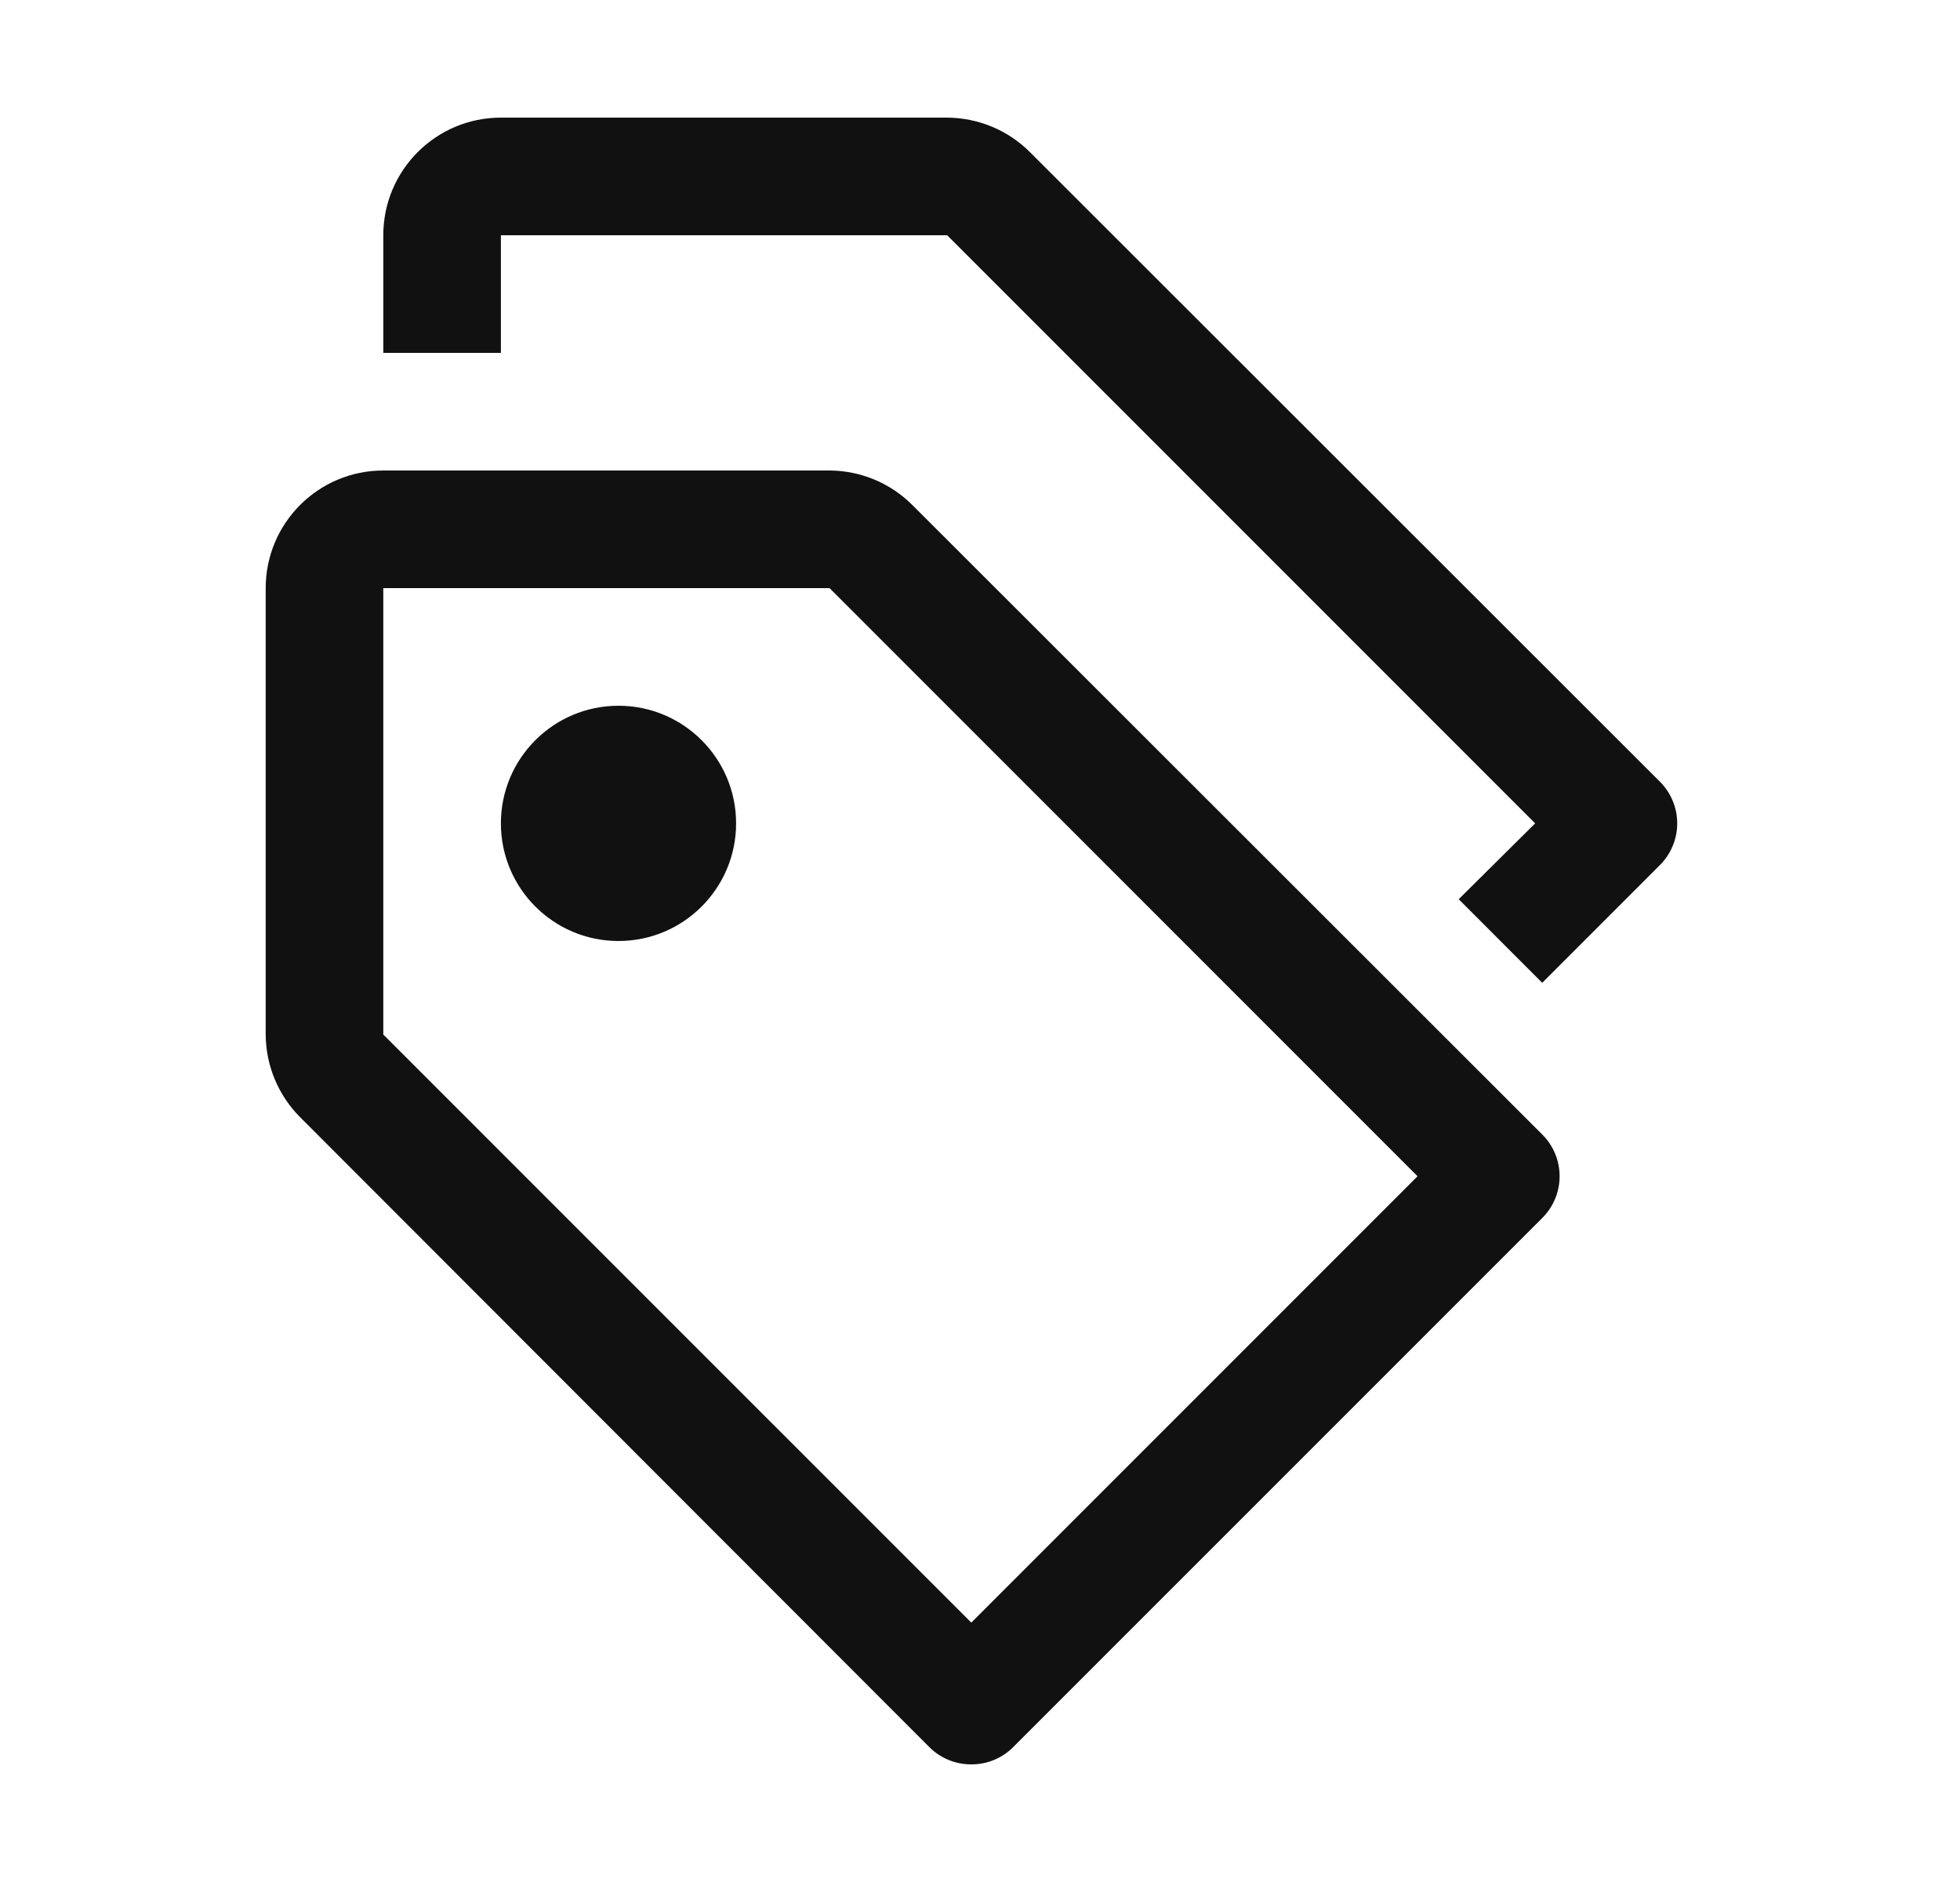
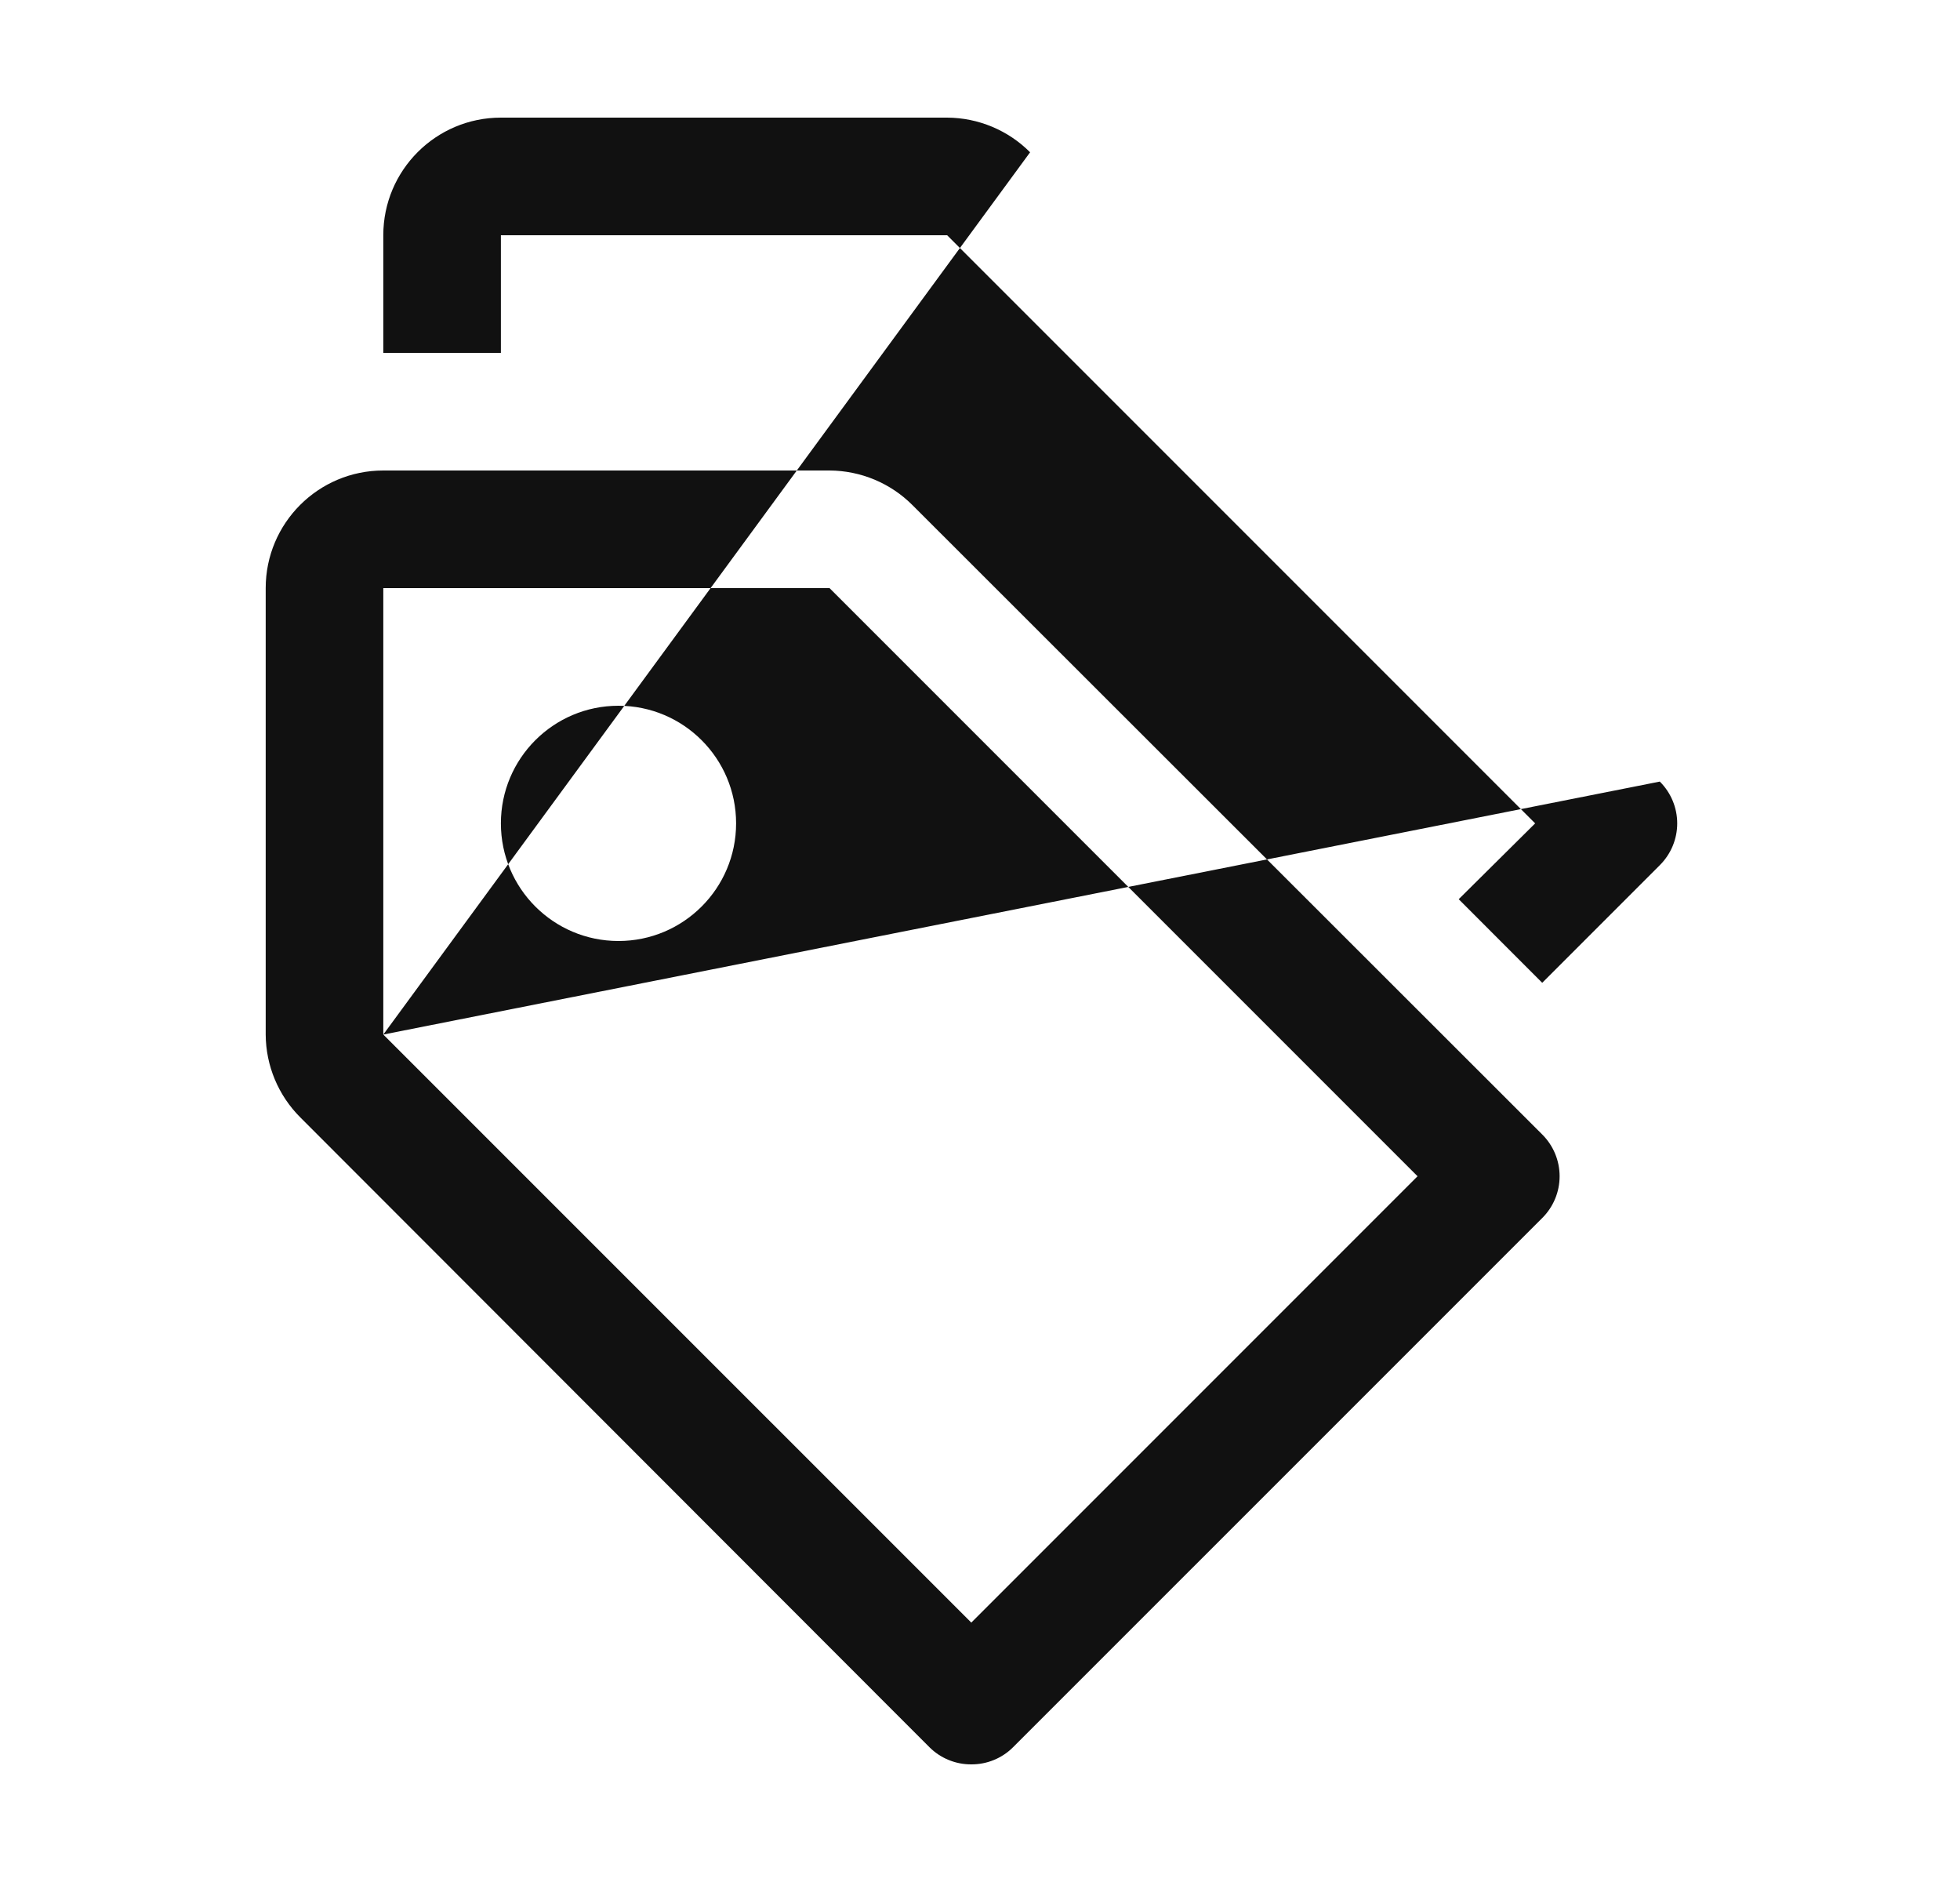
<svg xmlns="http://www.w3.org/2000/svg" width="25" height="24" viewBox="0 0 25 24" fill="none">
-   <path fill-rule="evenodd" clip-rule="evenodd" d="M7.889 12C8.717 12 9.389 11.328 9.389 10.5C9.389 9.672 8.717 9 7.889 9C7.06 9 6.389 9.672 6.389 10.5C6.389 11.328 7.06 12 7.889 12ZM11.856 22.282C11.998 22.423 12.19 22.501 12.389 22.5C12.588 22.501 12.78 22.423 12.921 22.282L19.671 15.533C19.813 15.392 19.893 15.2 19.893 15C19.893 14.8 19.813 14.608 19.671 14.467L11.639 6.442C11.359 6.161 10.979 6.002 10.581 6H4.889C4.06 6 3.389 6.672 3.389 7.5V13.193C3.391 13.59 3.55 13.97 3.831 14.25L11.856 22.282ZM4.889 13.193V7.5H10.581L18.081 15L12.389 20.692L4.889 13.193ZM21.171 9.967L13.139 1.942C12.859 1.661 12.479 1.502 12.081 1.5H6.389C5.56 1.5 4.889 2.172 4.889 3V4.5H6.389V3H12.081L19.581 10.5L18.606 11.467L19.671 12.533L21.171 11.033C21.313 10.892 21.393 10.7 21.393 10.5C21.393 10.3 21.313 10.108 21.171 9.967Z" fill="#111111" />
+   <path fill-rule="evenodd" clip-rule="evenodd" d="M7.889 12C8.717 12 9.389 11.328 9.389 10.5C9.389 9.672 8.717 9 7.889 9C7.06 9 6.389 9.672 6.389 10.5C6.389 11.328 7.06 12 7.889 12ZM11.856 22.282C11.998 22.423 12.19 22.501 12.389 22.5C12.588 22.501 12.78 22.423 12.921 22.282L19.671 15.533C19.813 15.392 19.893 15.2 19.893 15C19.893 14.8 19.813 14.608 19.671 14.467L11.639 6.442C11.359 6.161 10.979 6.002 10.581 6H4.889C4.06 6 3.389 6.672 3.389 7.5V13.193C3.391 13.59 3.55 13.97 3.831 14.25L11.856 22.282ZM4.889 13.193V7.5H10.581L18.081 15L12.389 20.692L4.889 13.193ZL13.139 1.942C12.859 1.661 12.479 1.502 12.081 1.5H6.389C5.56 1.5 4.889 2.172 4.889 3V4.5H6.389V3H12.081L19.581 10.5L18.606 11.467L19.671 12.533L21.171 11.033C21.313 10.892 21.393 10.7 21.393 10.5C21.393 10.3 21.313 10.108 21.171 9.967Z" fill="#111111" />
</svg>